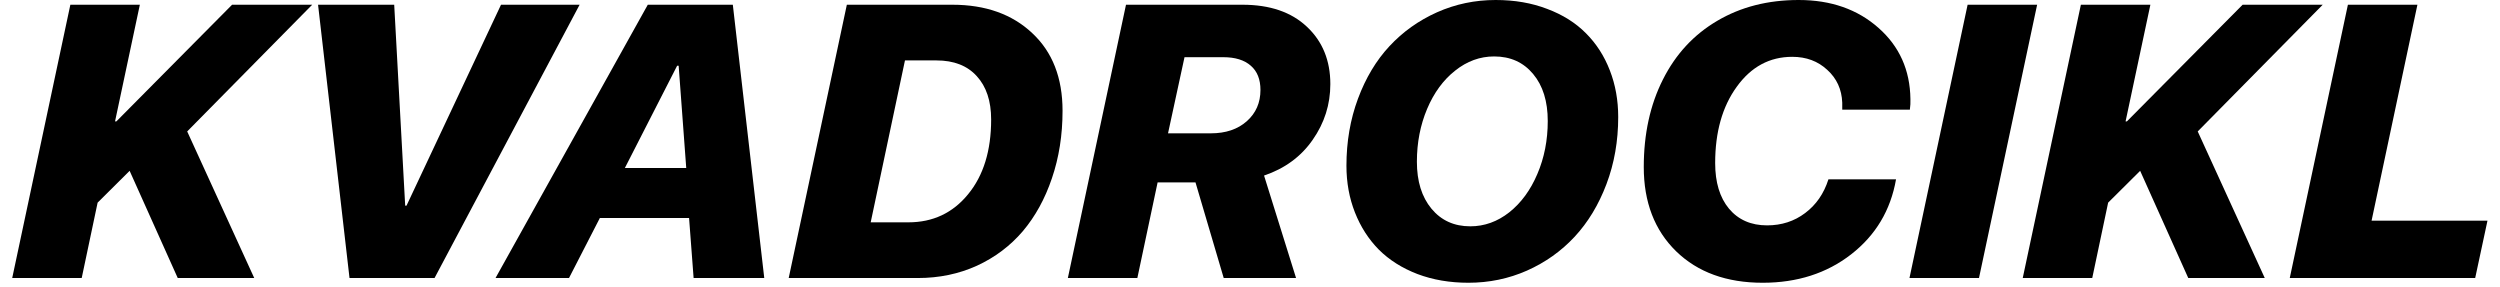
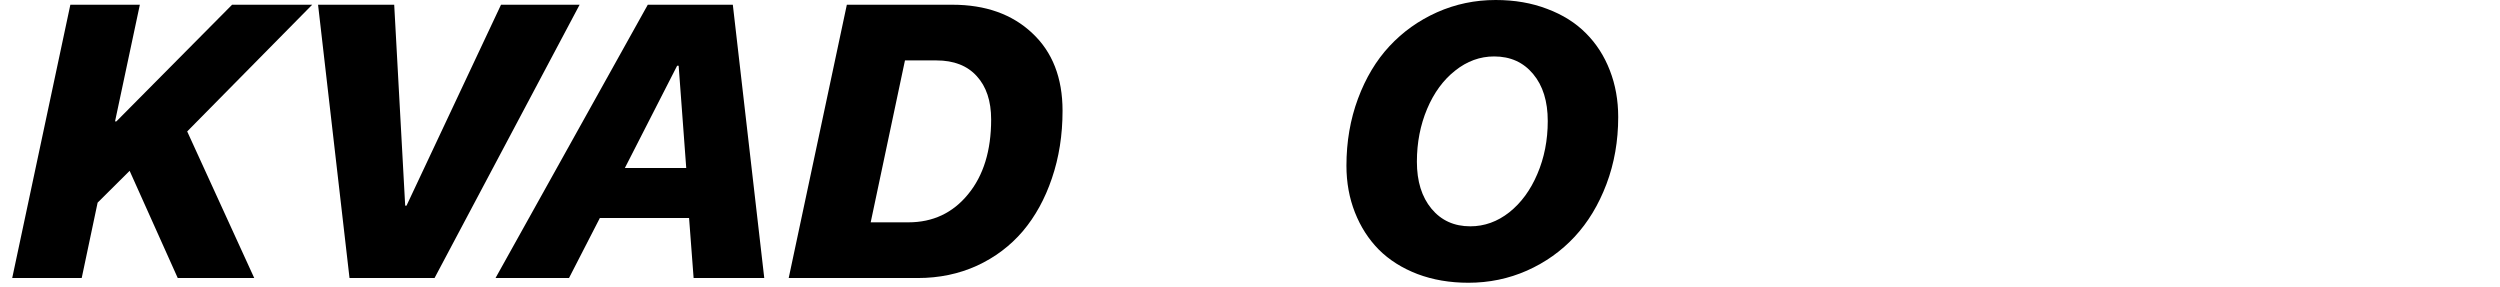
<svg xmlns="http://www.w3.org/2000/svg" width="148" height="17" viewBox="0 0 148 17" fill="none">
  <path d="M4.837 16.459H0.723L4.165 0.28H8.279L6.81 7.187H6.889L13.739 0.28H18.482L11.082 7.781L15.051 16.459H10.522L7.674 10.113L5.779 11.996L4.837 16.459Z" fill="black" />
  <path d="M25.725 16.459H20.691L18.829 0.28H23.337L23.987 12.176H24.065L29.66 0.28H34.313L25.725 16.459Z" fill="black" />
  <path d="M40.087 3.89L36.992 9.945H40.625L40.176 3.89H40.087ZM41.062 16.459L40.793 12.905H35.512L33.685 16.459H29.335L38.349 0.28H43.383L45.244 16.459H41.062Z" fill="black" />
  <path d="M50.133 0.28H56.377C58.343 0.28 59.92 0.841 61.109 1.962C62.305 3.076 62.903 4.608 62.903 6.559C62.903 7.994 62.693 9.324 62.275 10.55C61.864 11.768 61.288 12.815 60.548 13.69C59.808 14.556 58.904 15.237 57.835 15.73C56.766 16.216 55.6 16.459 54.337 16.459H46.691L50.133 0.28ZM53.574 3.577L51.545 13.162H53.776C55.226 13.162 56.404 12.609 57.308 11.503C58.22 10.397 58.676 8.921 58.676 7.075C58.676 5.983 58.392 5.127 57.824 4.507C57.263 3.887 56.467 3.577 55.436 3.577H53.574Z" fill="black" />
-   <path d="M69.147 7.893H71.681C72.563 7.893 73.273 7.654 73.812 7.175C74.35 6.697 74.619 6.08 74.619 5.326C74.619 4.698 74.428 4.219 74.047 3.89C73.666 3.554 73.124 3.386 72.421 3.386H70.123L69.147 7.893ZM66.659 0.28H73.554C75.176 0.28 76.446 0.714 77.366 1.581C78.293 2.448 78.756 3.58 78.756 4.978C78.756 6.181 78.408 7.28 77.713 8.274C77.026 9.268 76.065 9.975 74.832 10.393L76.727 16.459H72.444L70.773 10.797H68.531L67.331 16.459H63.217L66.659 0.28Z" fill="black" />
  <path d="M88.454 3.341C87.617 3.341 86.847 3.621 86.144 4.182C85.442 4.735 84.889 5.49 84.485 6.447C84.082 7.403 83.88 8.446 83.88 9.575C83.88 10.733 84.167 11.66 84.743 12.355C85.319 13.05 86.085 13.398 87.041 13.398C87.879 13.398 88.648 13.121 89.351 12.568C90.054 12.008 90.607 11.253 91.01 10.303C91.421 9.347 91.627 8.3 91.627 7.164C91.627 5.998 91.339 5.071 90.764 4.384C90.188 3.689 89.418 3.341 88.454 3.341ZM86.929 16.739C85.831 16.739 84.825 16.567 83.913 16.223C83.001 15.872 82.239 15.39 81.626 14.777C81.021 14.164 80.55 13.432 80.213 12.579C79.877 11.727 79.709 10.804 79.709 9.81C79.709 8.39 79.937 7.067 80.393 5.841C80.849 4.615 81.469 3.58 82.254 2.736C83.046 1.884 83.984 1.215 85.068 0.729C86.159 0.243 87.318 0 88.544 0C89.665 0 90.681 0.176 91.593 0.527C92.513 0.871 93.279 1.353 93.892 1.973C94.505 2.586 94.975 3.319 95.304 4.171C95.633 5.015 95.798 5.935 95.798 6.929C95.798 8.349 95.566 9.672 95.103 10.898C94.639 12.124 94.011 13.162 93.219 14.015C92.427 14.867 91.485 15.536 90.394 16.021C89.31 16.5 88.155 16.739 86.929 16.739Z" fill="black" />
-   <path d="M109.061 6.492V6.077C109.031 5.292 108.736 4.645 108.175 4.137C107.622 3.621 106.931 3.364 106.101 3.364C104.763 3.364 103.668 3.954 102.816 5.135C101.964 6.308 101.538 7.815 101.538 9.653C101.538 10.797 101.811 11.697 102.357 12.355C102.91 13.013 103.661 13.342 104.61 13.342C105.47 13.342 106.221 13.099 106.864 12.613C107.514 12.127 107.974 11.462 108.243 10.617H112.245C111.924 12.449 111.038 13.929 109.588 15.057C108.145 16.178 106.4 16.739 104.352 16.739C102.215 16.739 100.507 16.119 99.228 14.878C97.95 13.63 97.311 11.967 97.311 9.889C97.311 7.93 97.689 6.204 98.444 4.709C99.199 3.207 100.271 2.048 101.661 1.233C103.052 0.411 104.659 0 106.482 0C108.388 0 109.962 0.549 111.203 1.648C112.443 2.739 113.075 4.145 113.097 5.864C113.105 6.066 113.094 6.275 113.064 6.492H109.061Z" fill="black" />
-   <path d="M117.156 16.459H113.041L116.483 0.28H120.598L117.156 16.459Z" fill="black" />
-   <path d="M123.861 16.459H119.746L123.188 0.28H127.303L125.834 7.187H125.912L132.763 0.28H137.505L130.105 7.781L134.074 16.459H129.545L126.697 10.113L124.802 11.996L123.861 16.459Z" fill="black" />
-   <path d="M147.259 13.062L146.531 16.459H135.554L138.996 0.28H143.111L140.398 13.062H147.259Z" fill="black" />
</svg>